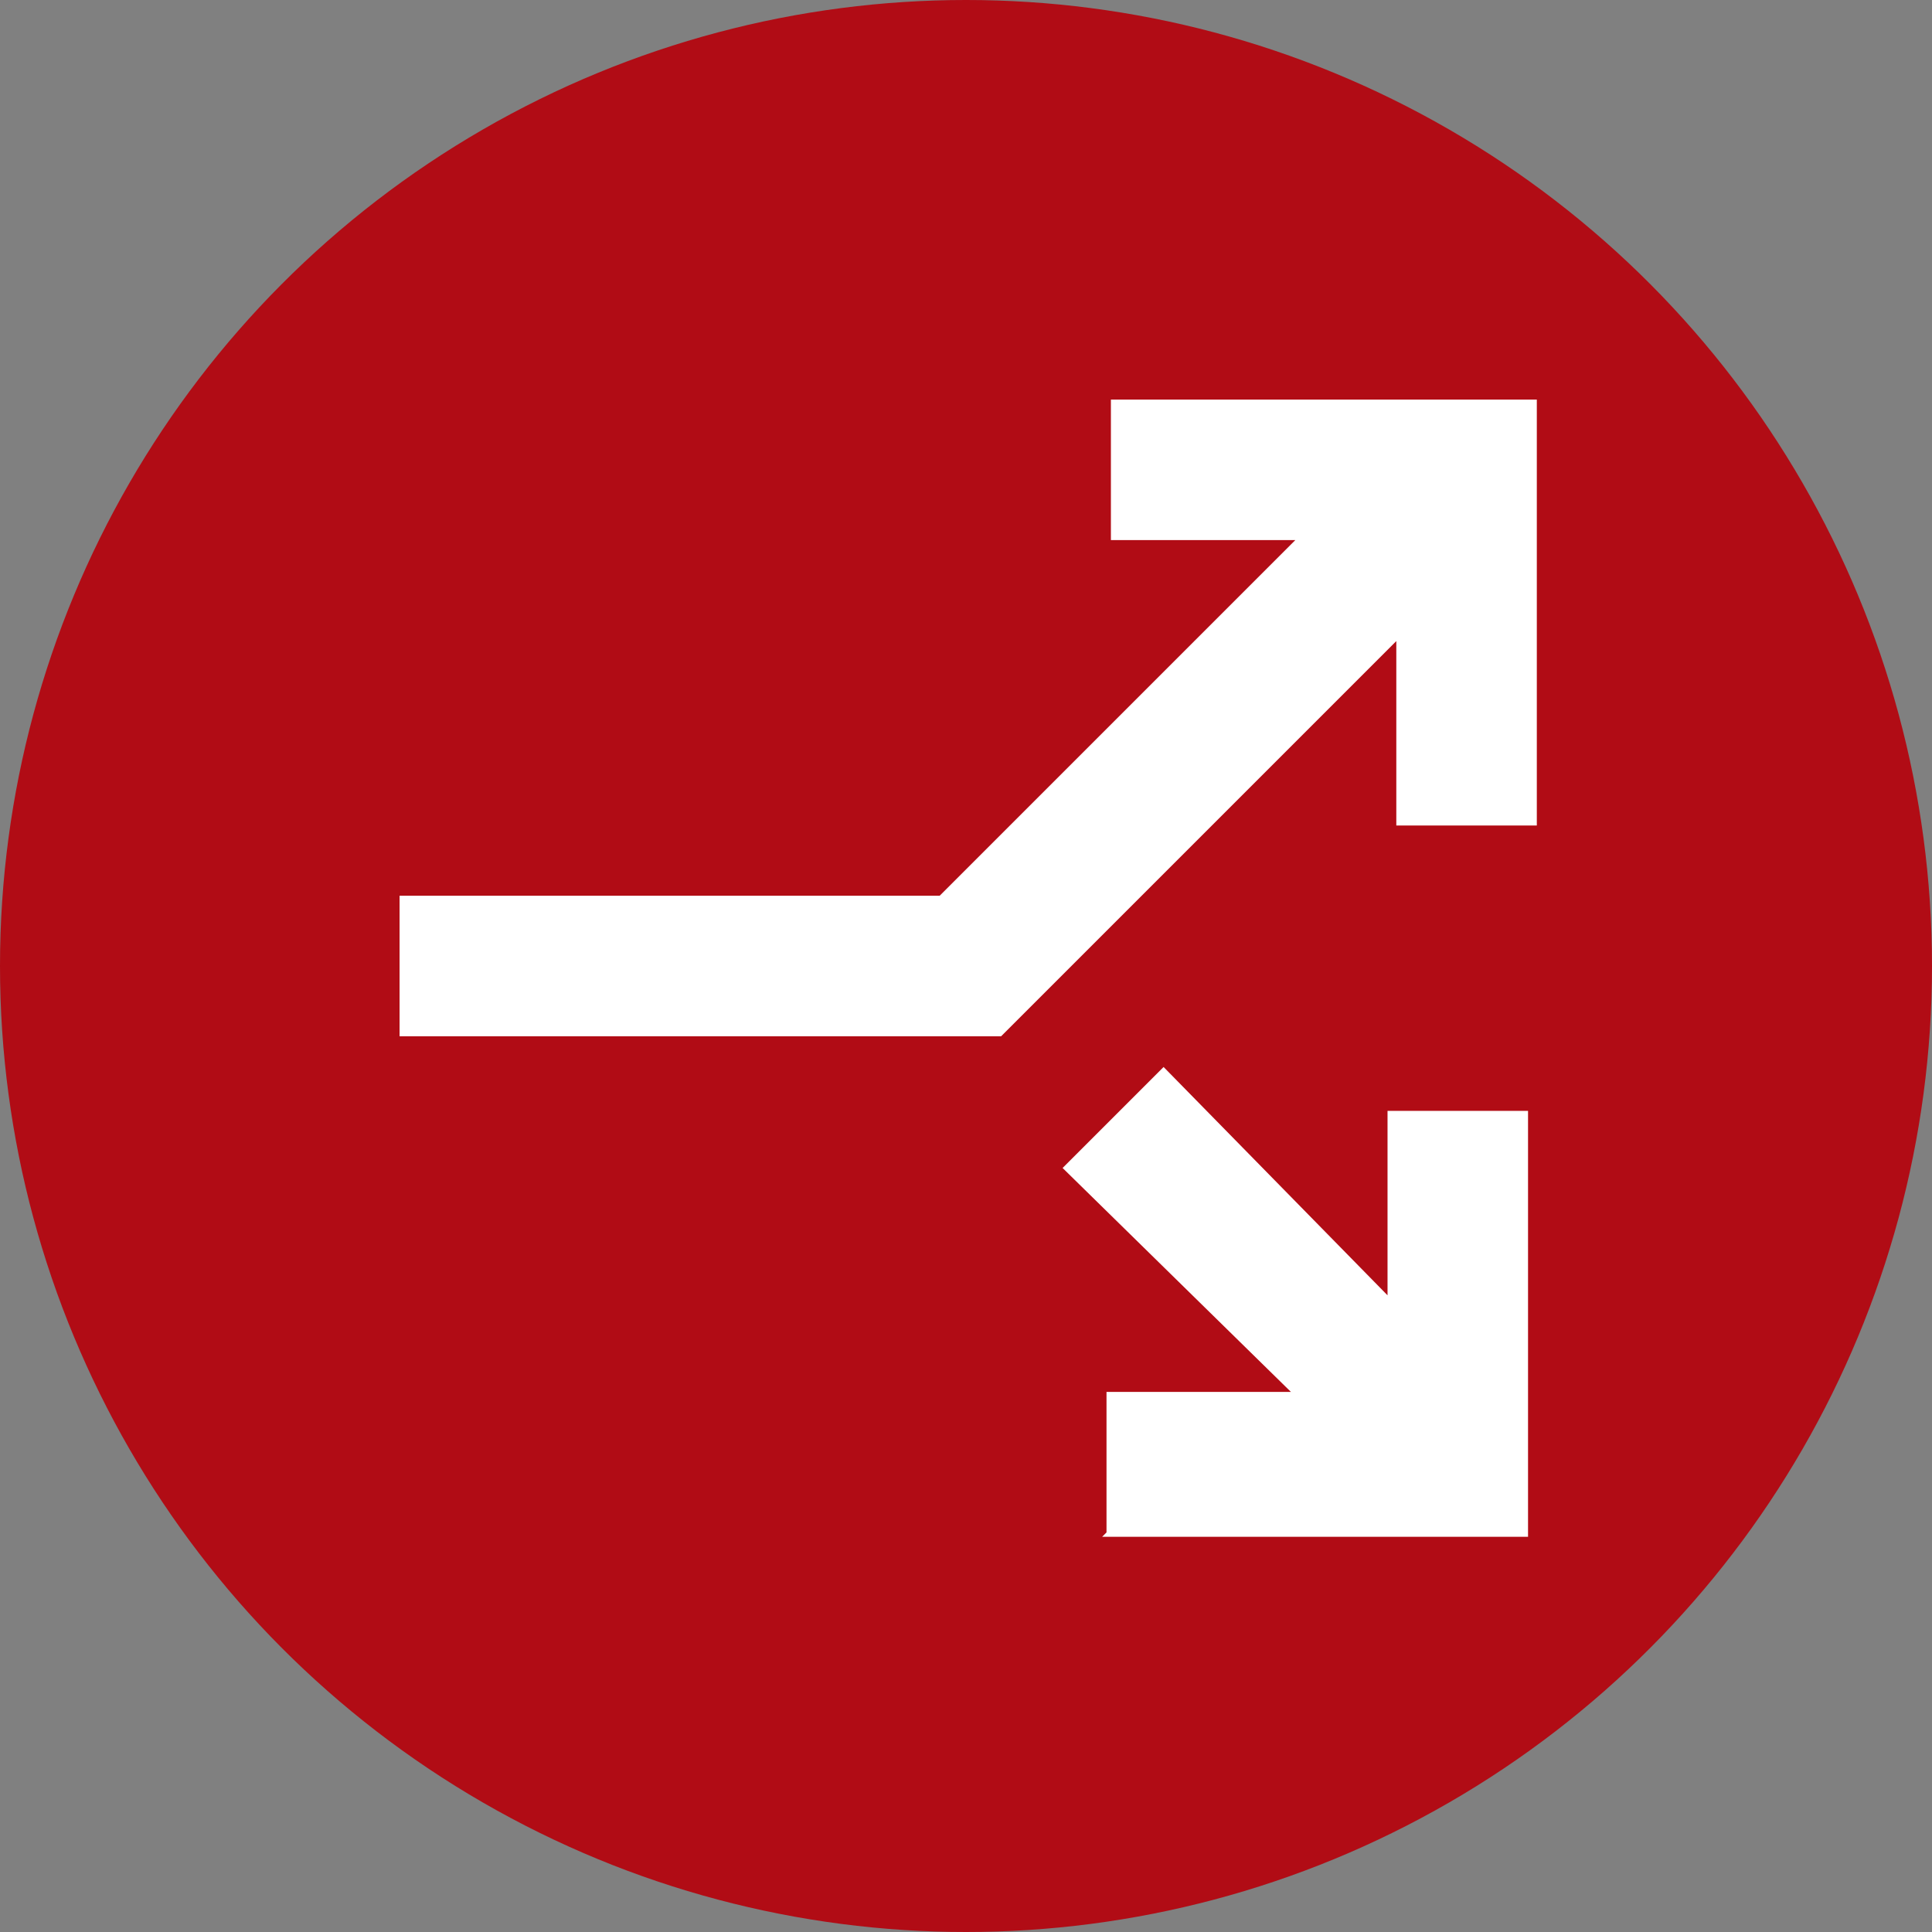
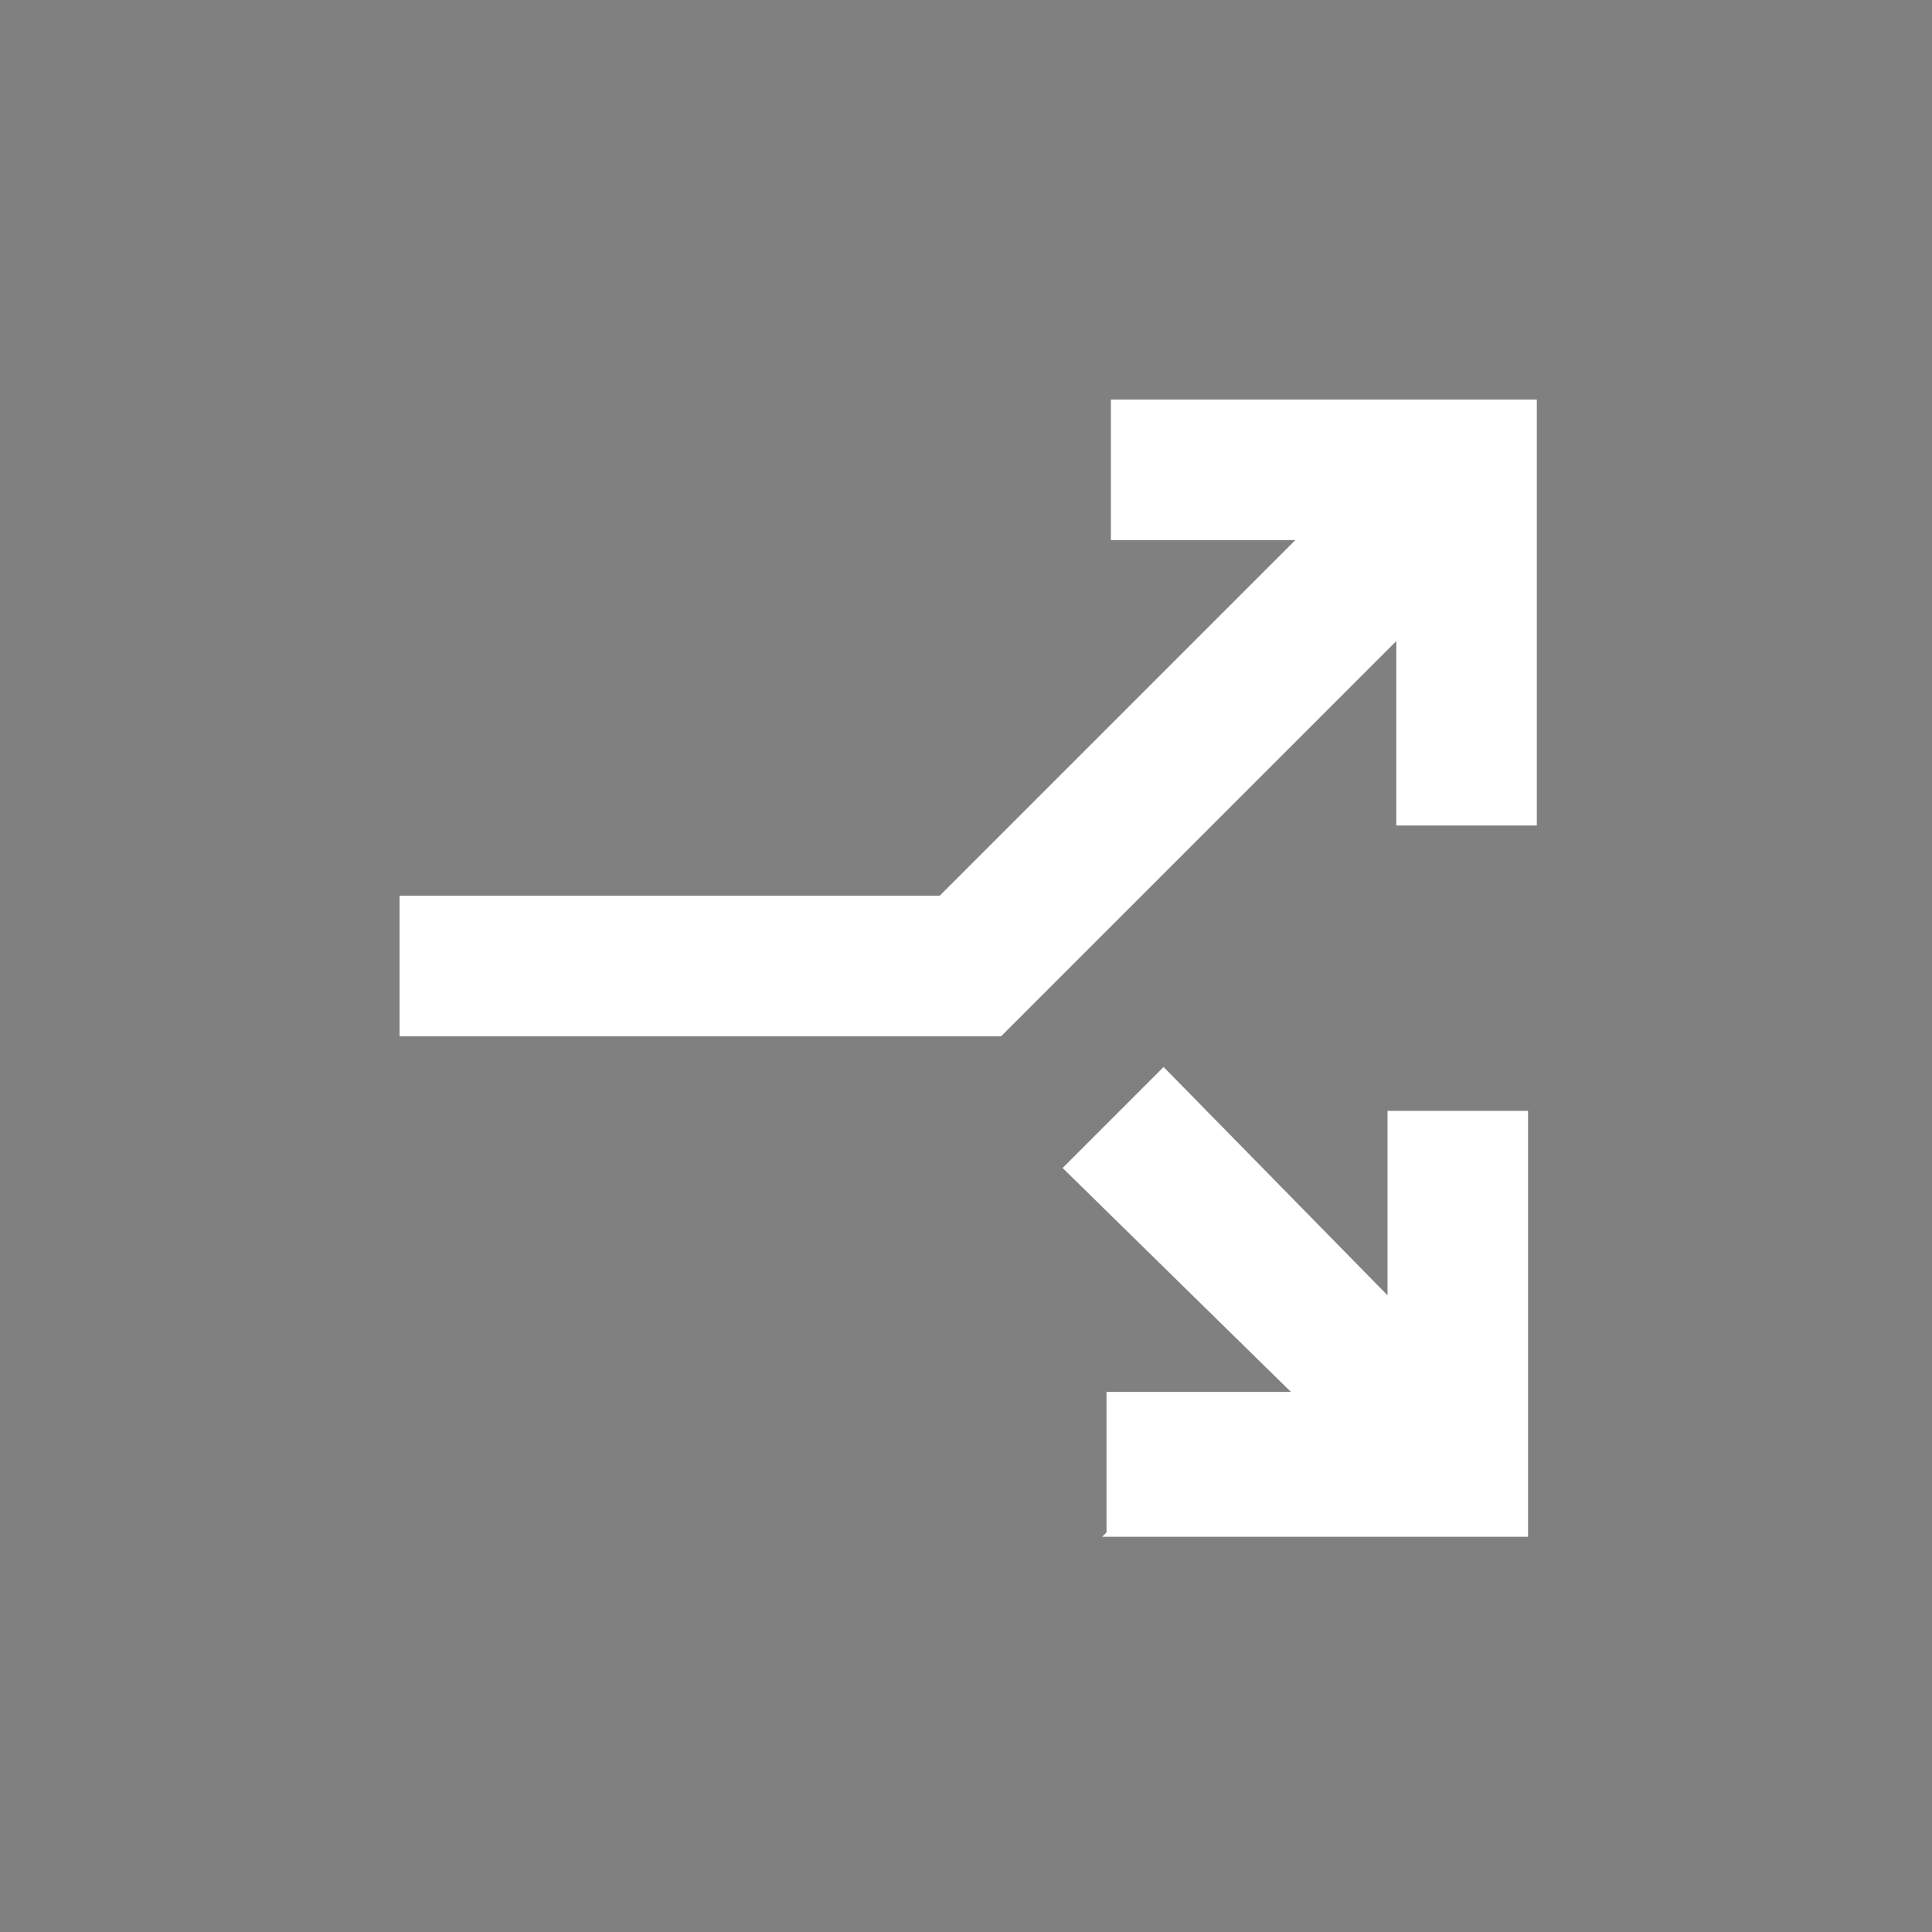
<svg xmlns="http://www.w3.org/2000/svg" id="Ebene_1" version="1.1" viewBox="0 0 44 44">
  <rect x="0" y="0" width="44" height="44" fill="#808080" stroke="none" />
  <defs>
    <style>
      .st0 {
        fill: #fff;
      }

      .st1 {
        fill: none;
      }

      .st2 {
        fill: #b10c15;
      }

      .st3 {
        clip-path: url(#clippath);
      }
    </style>
    <clipPath id="clippath">
-       <rect class="st1" y="0" width="44" height="44" />
-     </clipPath>
+       </clipPath>
  </defs>
  <g class="st3">
-     <circle class="st2" cx="22" cy="22" r="22" />
-   </g>
-   <rect class="st1" x="-.7" y="2.7" width="38.7" height="38.7" />
+     </g>
  <path class="st0" d="M9.1,23.6v-3.2h12.3l8.1-8.1h-4.2v-3.2h9.7v9.7h-3.2v-4.2l-9,9h-13.5ZM25.2,34.9v-3.2h4.2l-5.2-5.1,2.3-2.3,5.1,5.2v-4.2h3.2v9.7h-9.7Z" />
</svg>